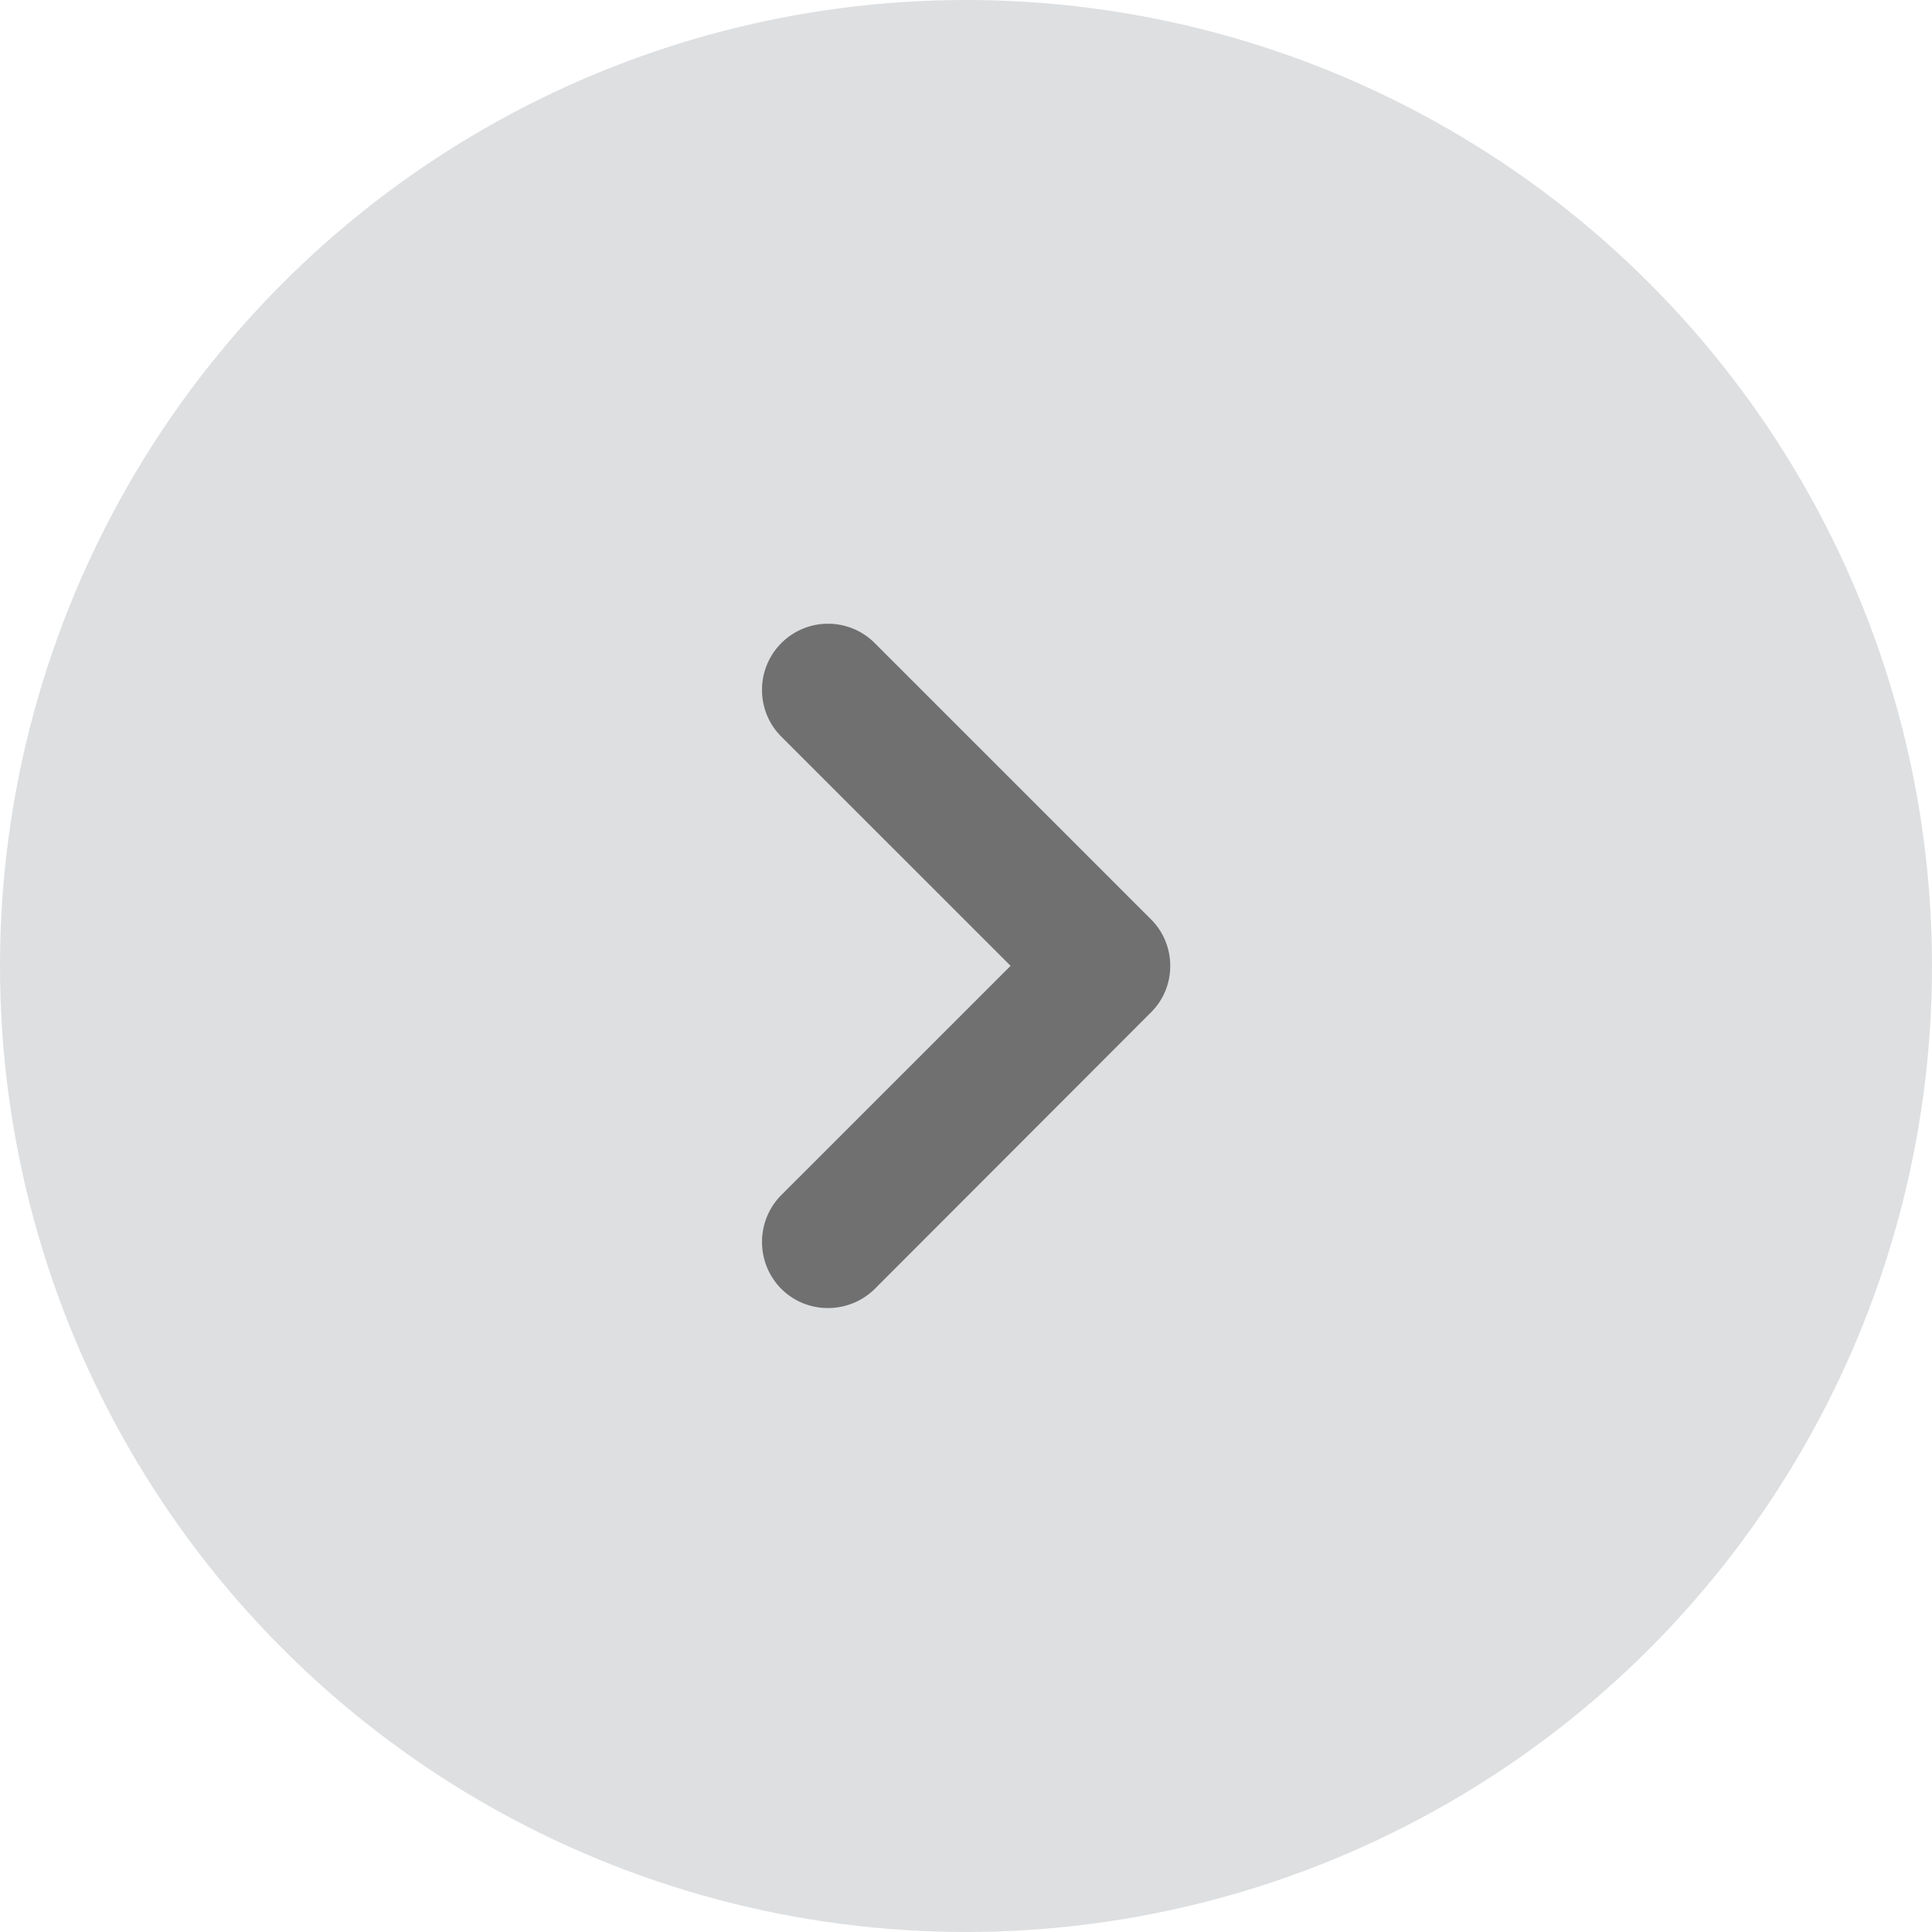
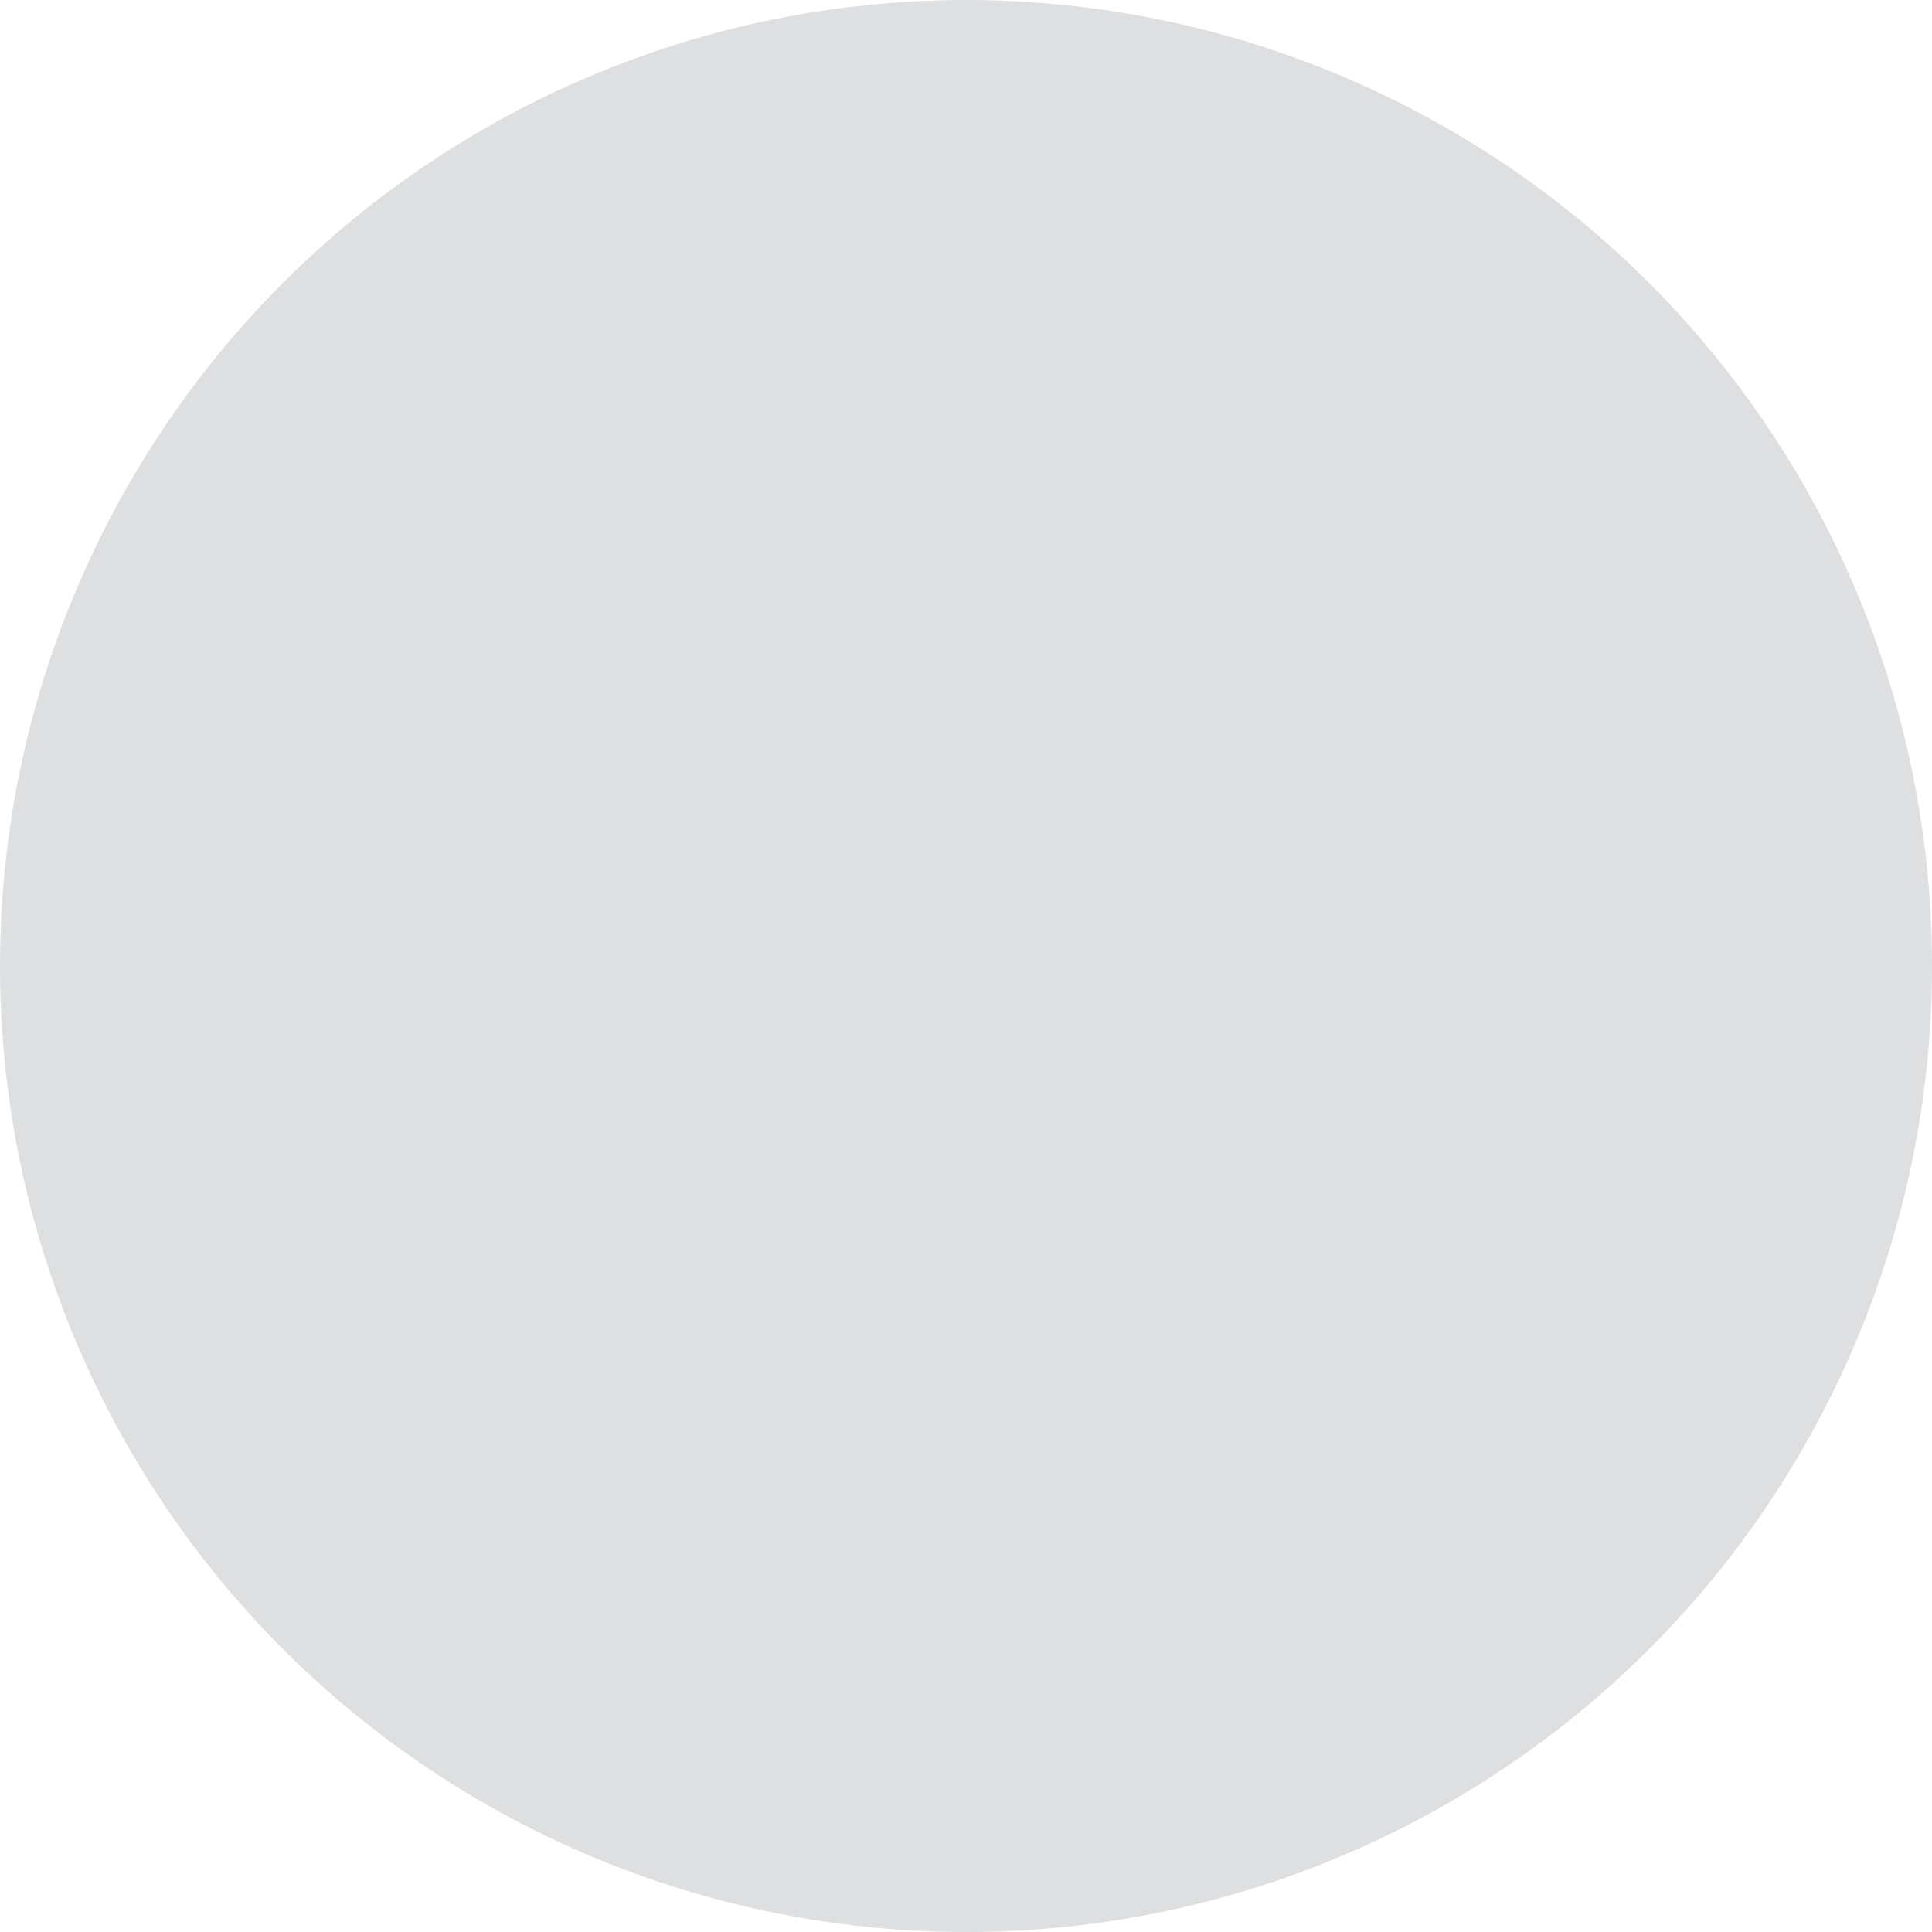
<svg xmlns="http://www.w3.org/2000/svg" id="next" width="24" height="24" viewBox="0 0 24 24">
  <circle id="Ellipse_62" data-name="Ellipse 62" cx="12" cy="12" r="12" fill="#dddfe1" />
-   <path id="Path_3596" data-name="Path 3596" d="M15649.285-6285.741a.826.826,0,0,1-.239-.582.827.827,0,0,1,.239-.582l2.849-2.848-2.849-2.848a.817.817,0,0,1-.239-.578.82.82,0,0,1,.239-.582.82.82,0,0,1,1.163,0l3.426,3.426a.814.814,0,0,1,.243.582.807.807,0,0,1-.243.582l-3.426,3.43a.827.827,0,0,1-.583.239A.817.817,0,0,1,15649.285-6285.741Z" transform="translate(-15639.58 6301.751)" fill="#707070" />
</svg>